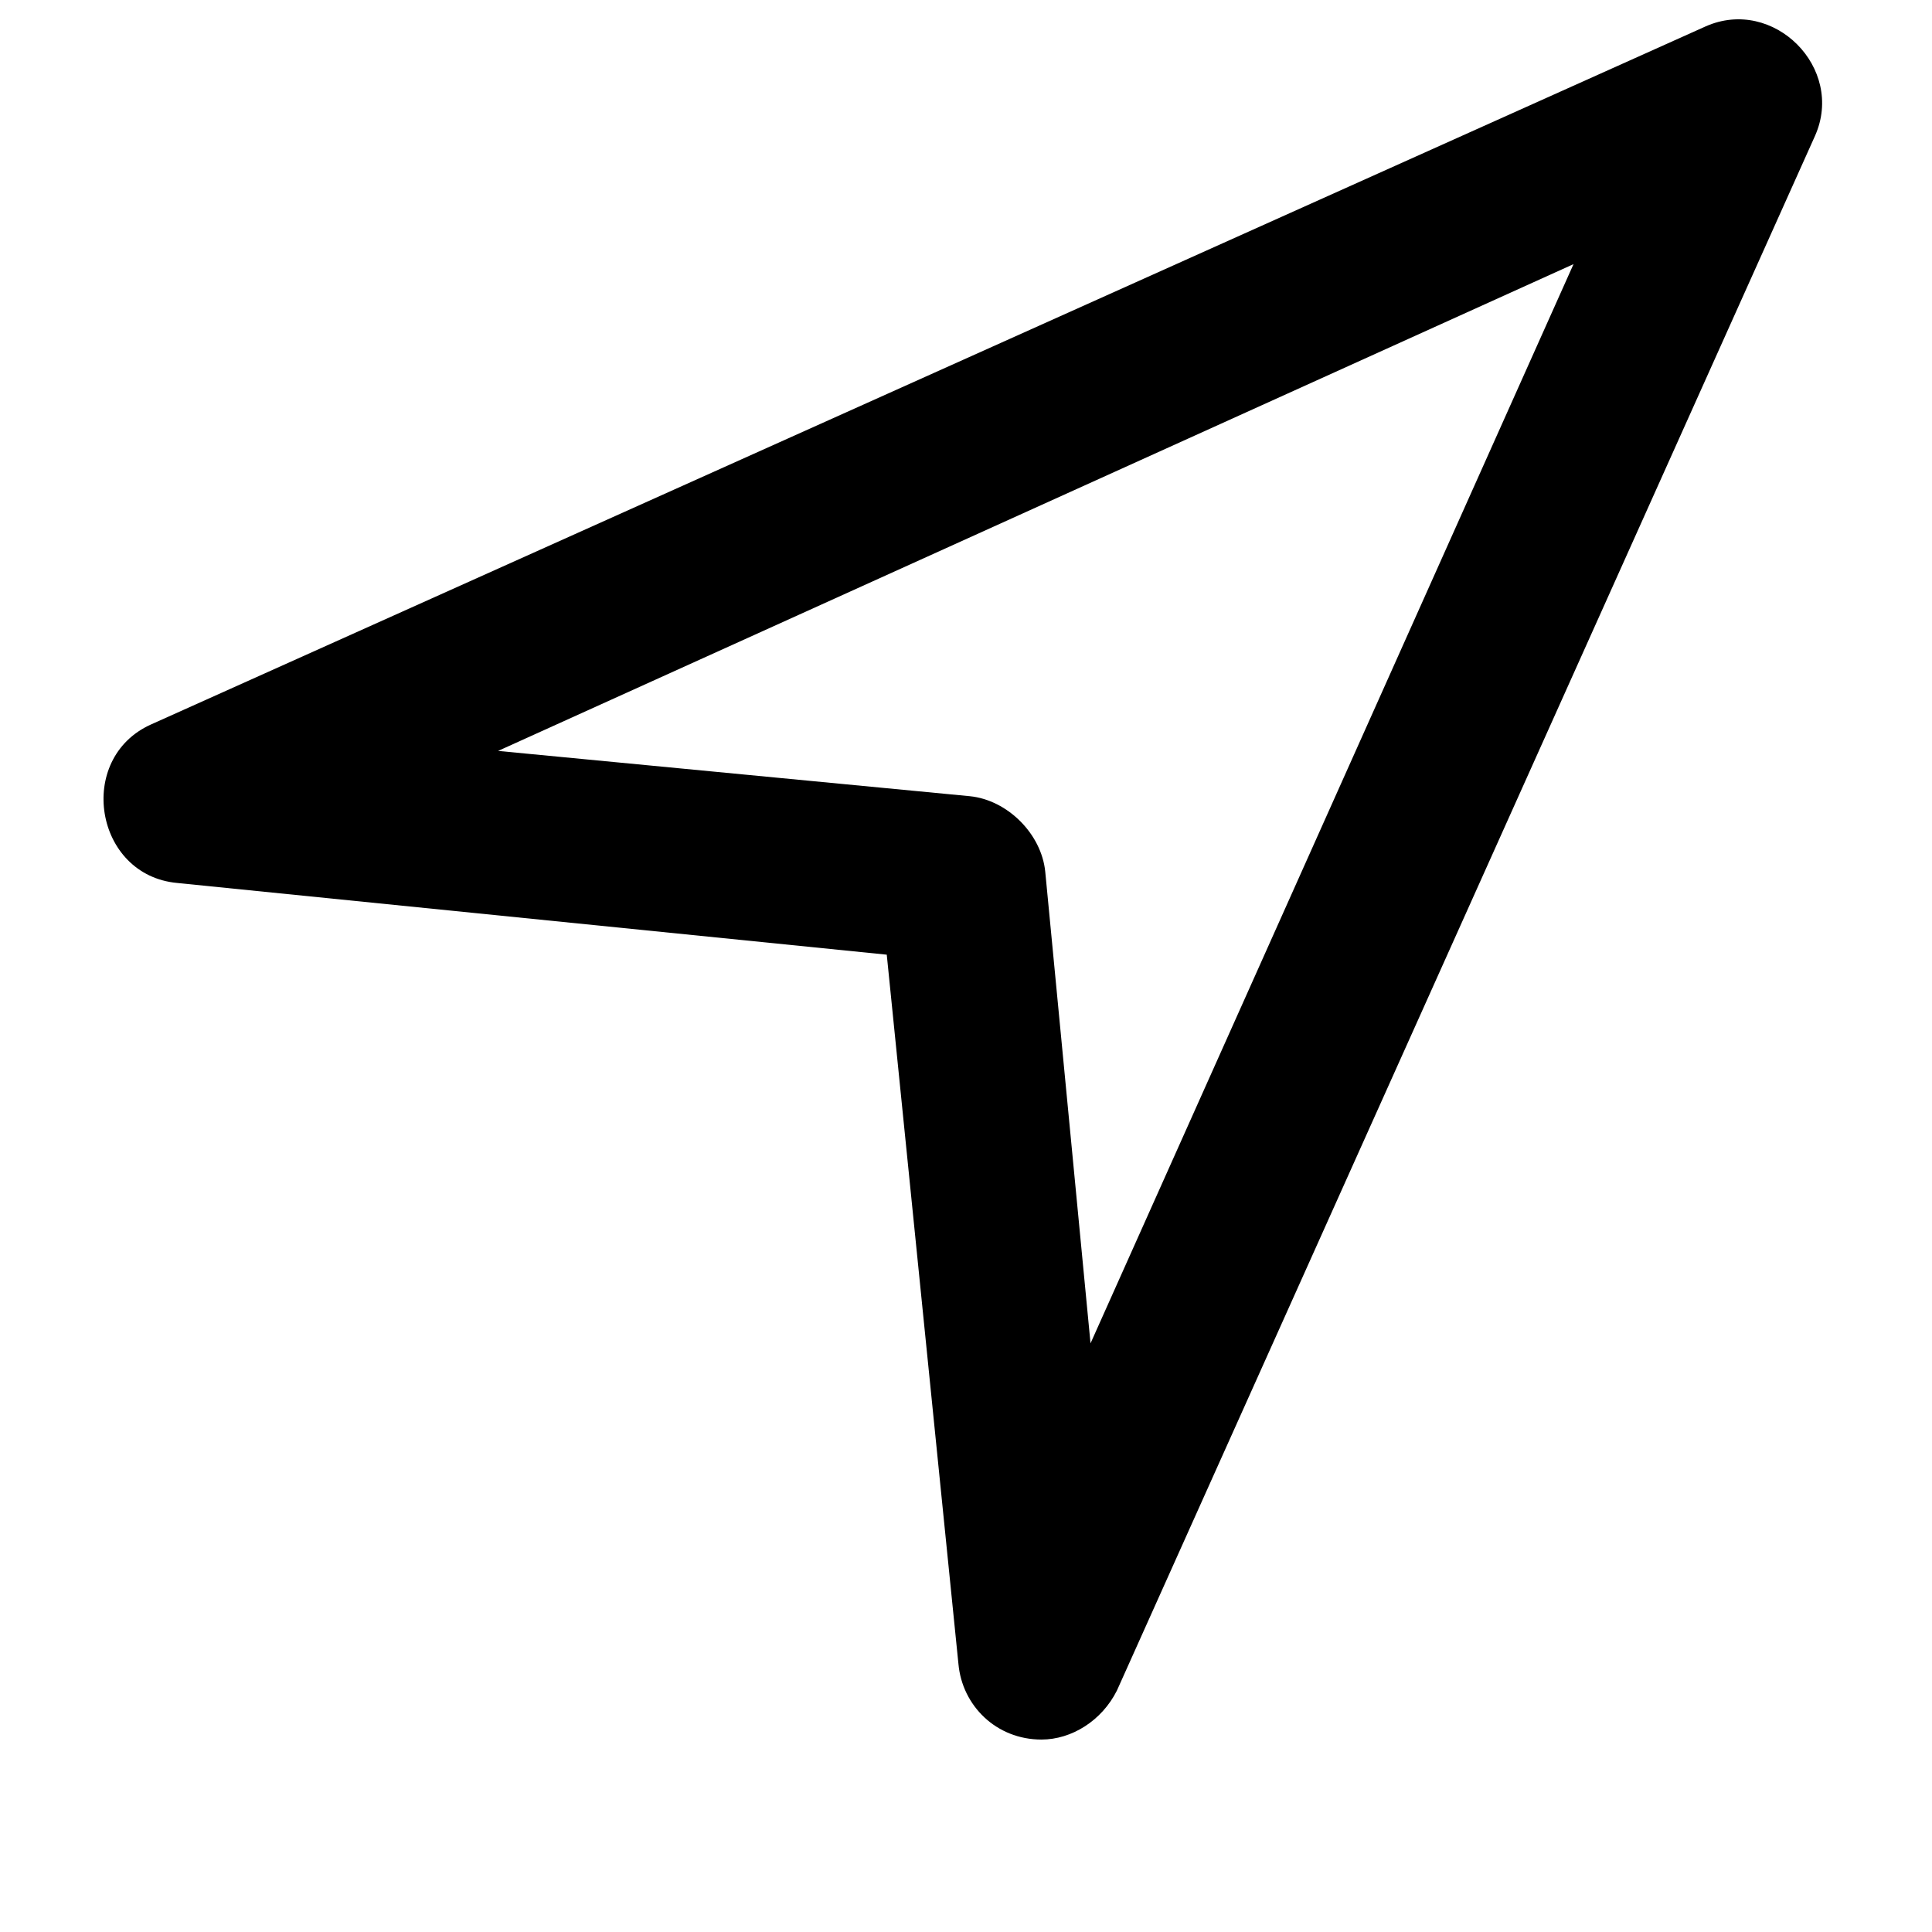
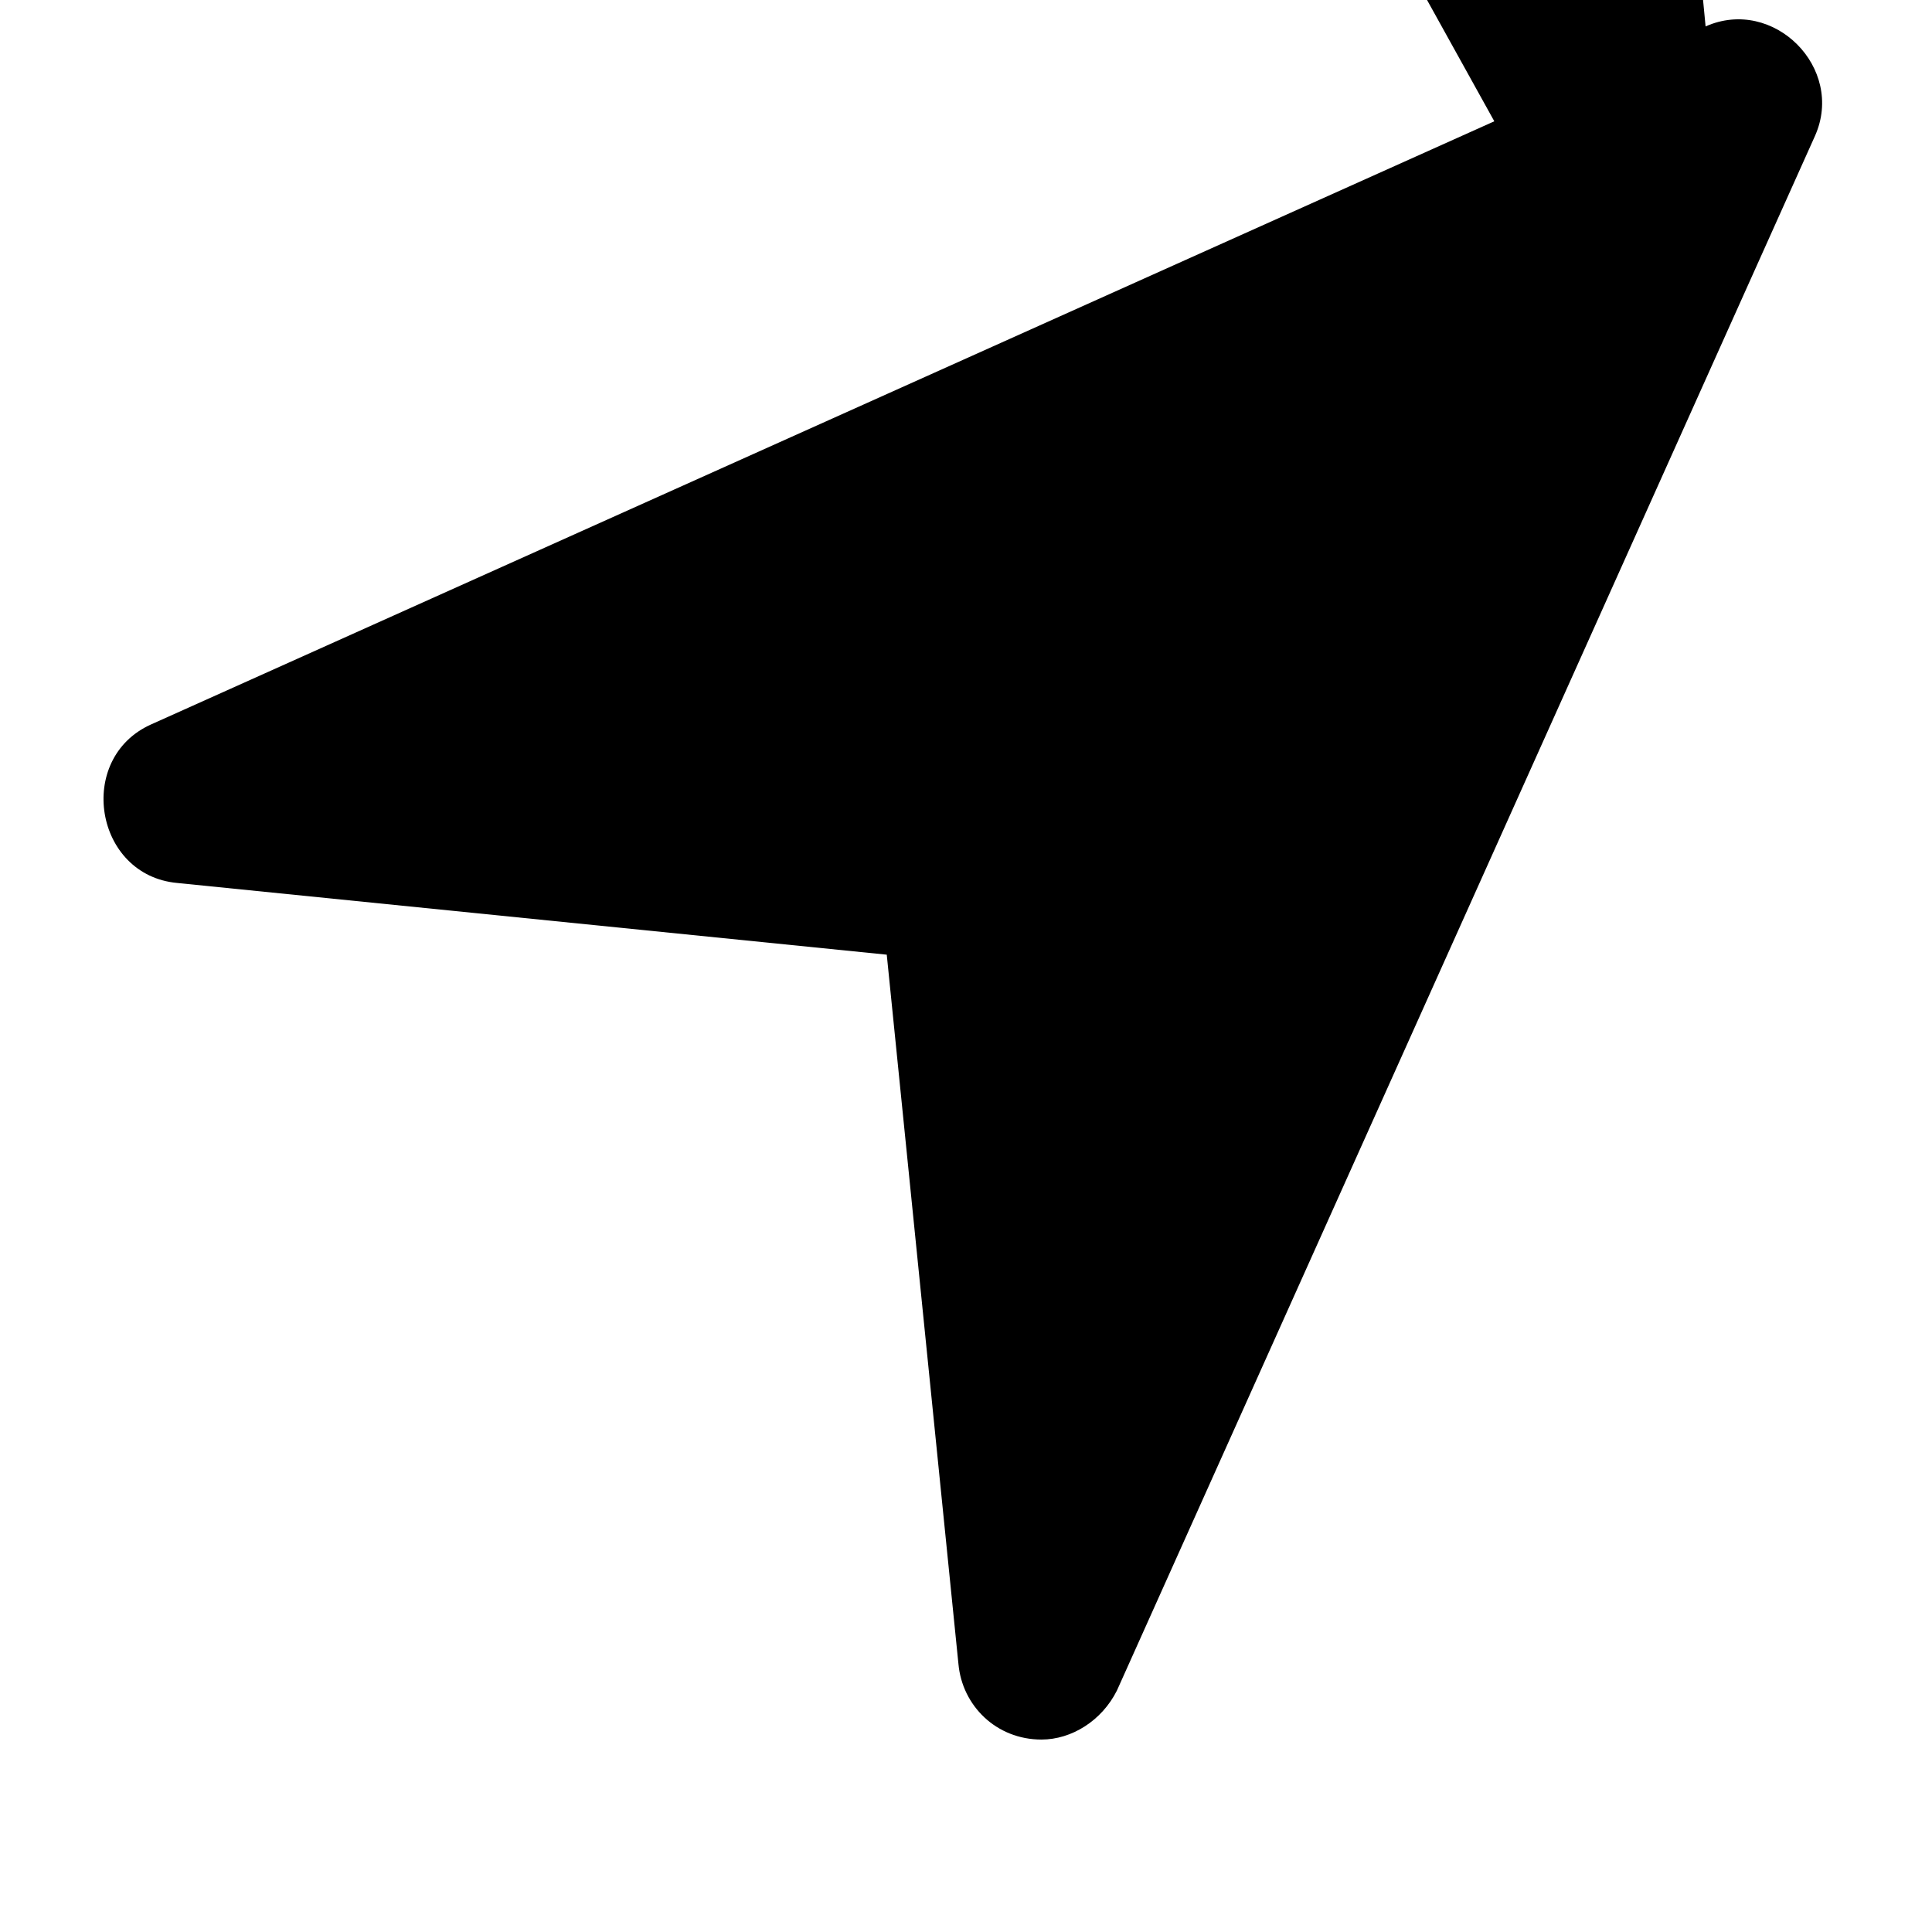
<svg xmlns="http://www.w3.org/2000/svg" version="1.1" id="Layer_1" x="0px" y="0px" width="512px" height="512px" viewBox="0 0 512 512" enable-background="new 0 0 512 512" xml:space="preserve">
-   <path d="M452,7L40,192c-20,9-15,40,7,42l188,19l19,188c1,11,10,20,22,20c8,0,16-5,20-13L481,36C489,18,470-1,452,7z M289,356  l-12-125c-1-10-10-19-20-20l-125-12L417,70L289,356z" />
+   <path d="M452,7L40,192c-20,9-15,40,7,42l188,19l19,188c1,11,10,20,22,20c8,0,16-5,20-13L481,36C489,18,470-1,452,7z l-12-125c-1-10-10-19-20-20l-125-12L417,70L289,356z" />
</svg>